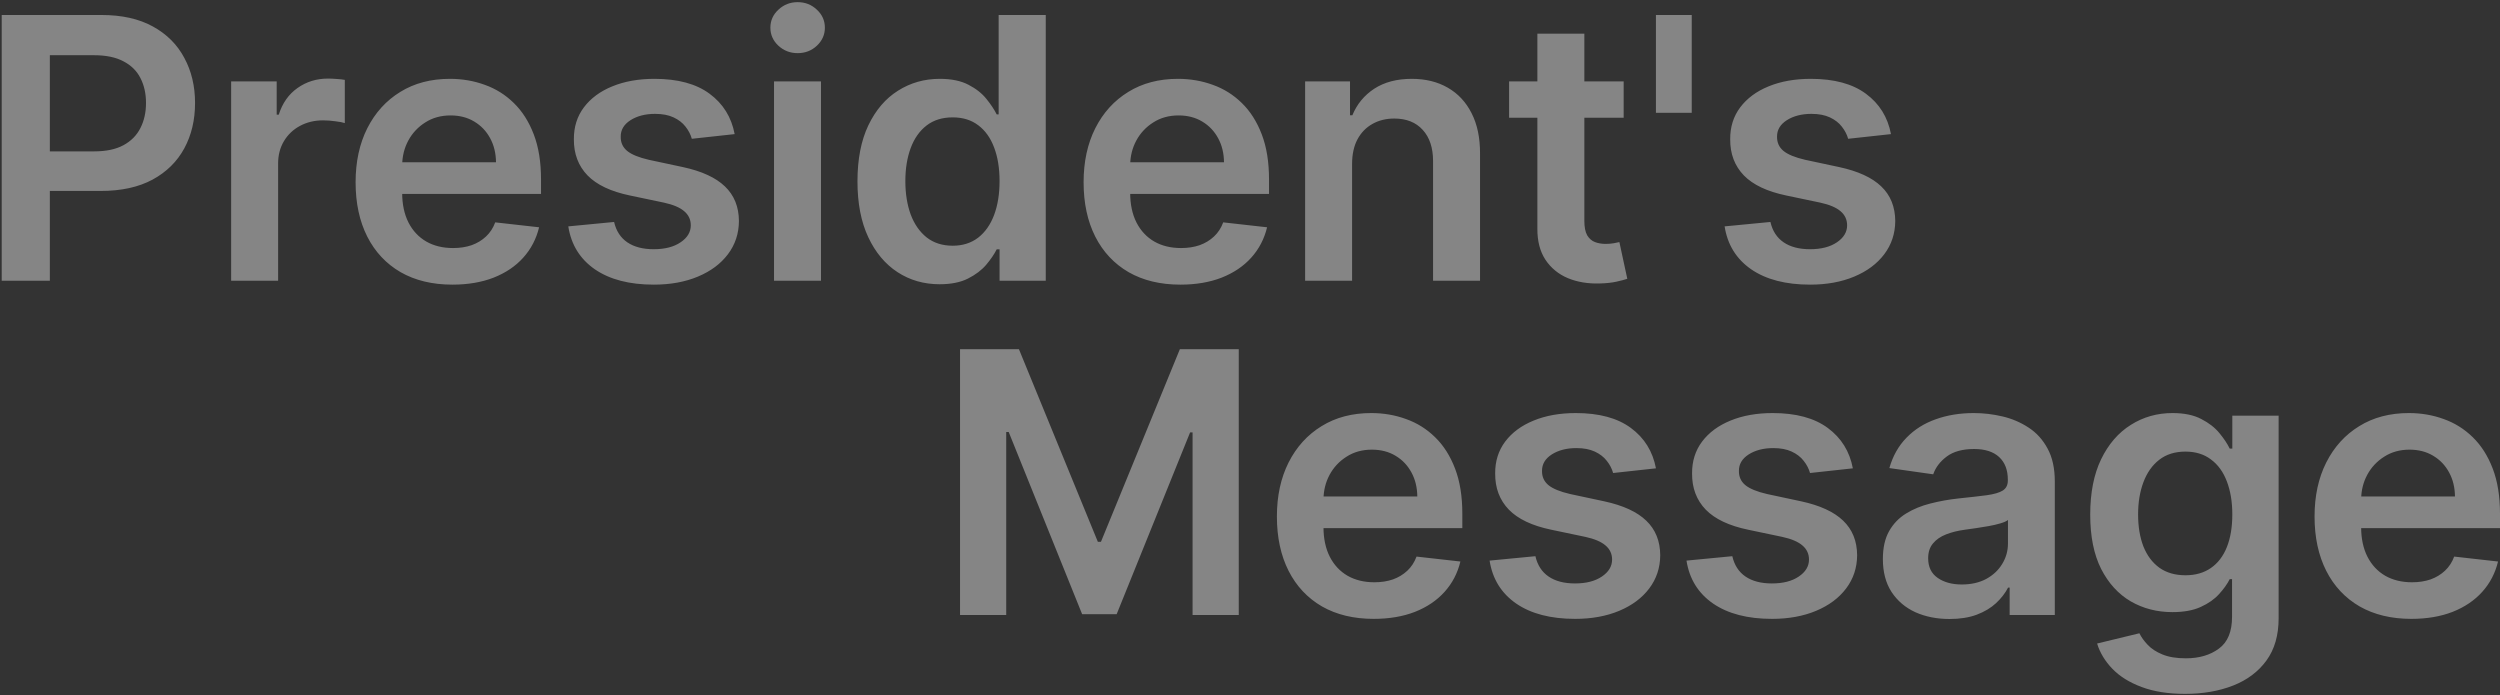
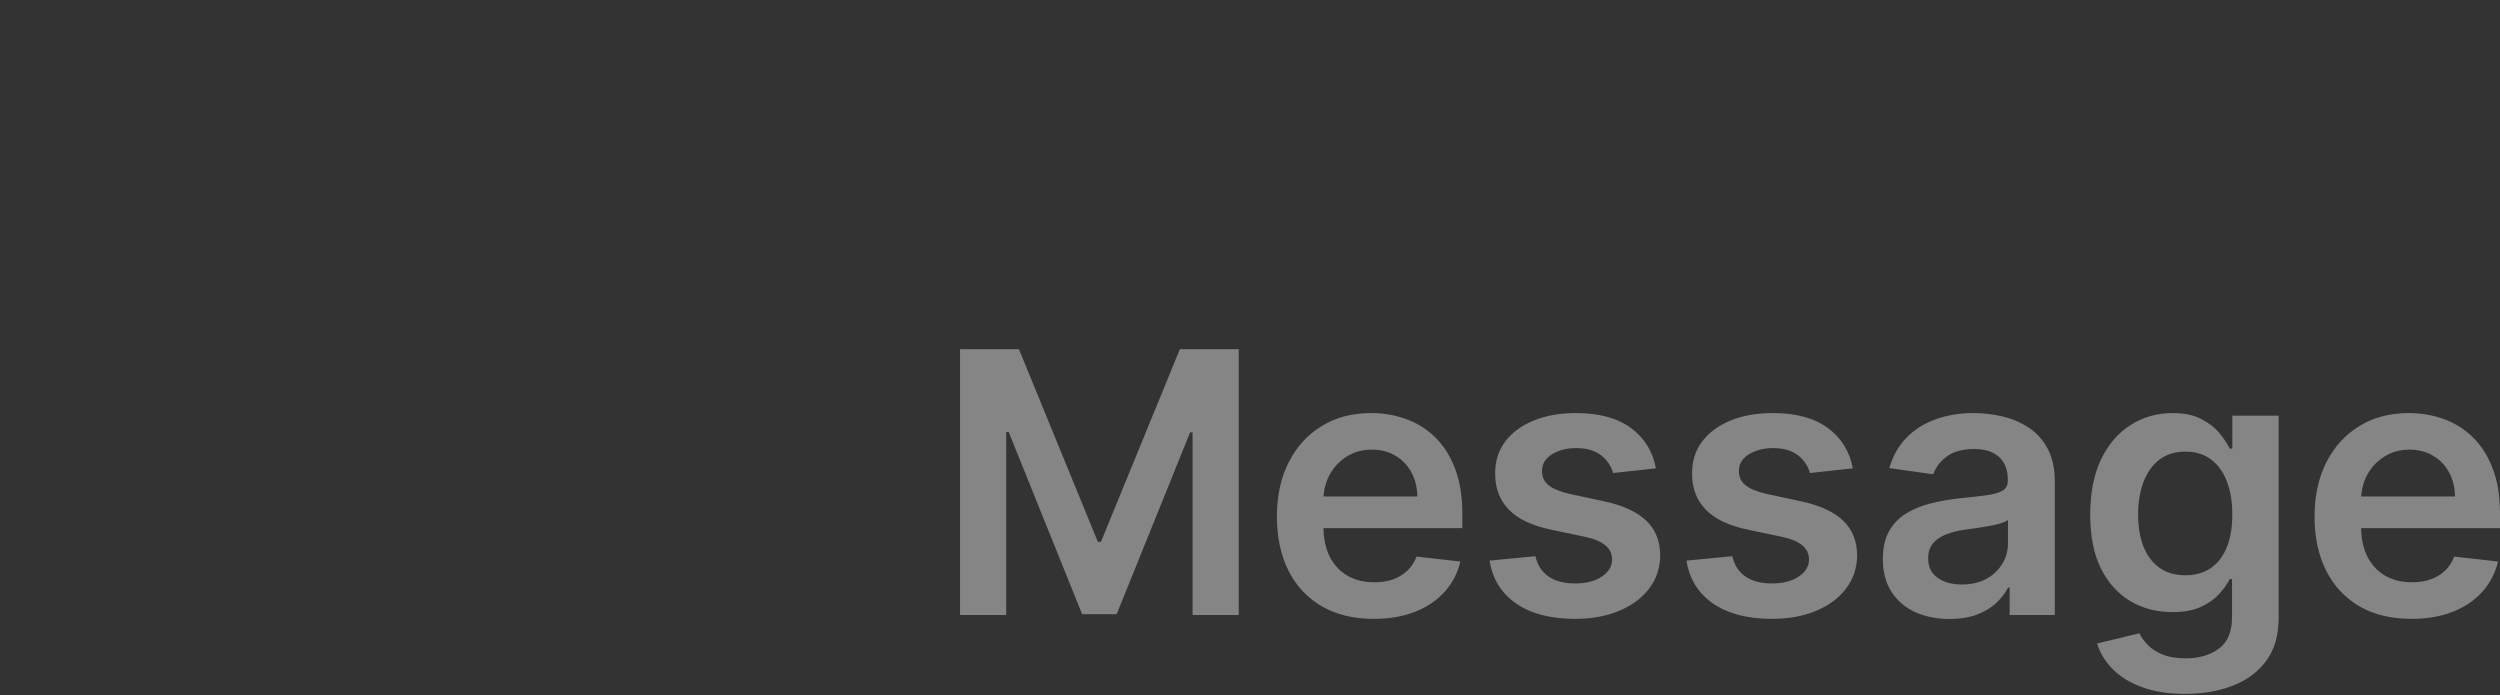
<svg xmlns="http://www.w3.org/2000/svg" width="1122" height="312" viewBox="0 0 1122 312" fill="none">
  <rect x="0" y="0" width="1122" height="312" fill="#333333" stroke="none" />
-   <path opacity="0.4" d="M0.764 126V6.727H45.492C54.654 6.727 62.342 8.436 68.554 11.852C74.805 15.269 79.522 19.967 82.706 25.946C85.928 31.886 87.54 38.642 87.54 46.213C87.54 53.862 85.928 60.656 82.706 66.597C79.483 72.537 74.727 77.215 68.438 80.632C62.148 84.01 54.402 85.699 45.2 85.699H15.557V67.936H42.288C47.646 67.936 52.034 67.004 55.45 65.141C58.867 63.277 61.391 60.715 63.021 57.453C64.691 54.192 65.526 50.445 65.526 46.213C65.526 41.981 64.691 38.254 63.021 35.031C61.391 31.809 58.847 29.304 55.392 27.518C51.975 25.694 47.569 24.781 42.172 24.781H22.371V126H0.764ZM103.735 126V36.545H124.177V51.455H125.109C126.74 46.291 129.535 42.311 133.495 39.516C137.494 36.681 142.056 35.264 147.181 35.264C148.346 35.264 149.647 35.322 151.083 35.439C152.559 35.517 153.782 35.653 154.752 35.847V55.24C153.859 54.929 152.442 54.658 150.501 54.425C148.599 54.153 146.754 54.017 144.968 54.017C141.125 54.017 137.669 54.852 134.602 56.521C131.573 58.152 129.186 60.423 127.438 63.335C125.691 66.247 124.818 69.606 124.818 73.41V126H103.735ZM203.037 127.747C194.069 127.747 186.323 125.884 179.8 122.156C173.316 118.39 168.327 113.071 164.833 106.199C161.339 99.288 159.591 91.154 159.591 81.797C159.591 72.595 161.339 64.519 164.833 57.57C168.366 50.581 173.297 45.145 179.626 41.263C185.954 37.341 193.389 35.381 201.931 35.381C207.444 35.381 212.647 36.274 217.539 38.06C222.47 39.807 226.818 42.525 230.584 46.213C234.389 49.901 237.379 54.599 239.553 60.307C241.727 65.975 242.814 72.731 242.814 80.574V87.038H169.492V72.828H222.606C222.567 68.79 221.693 65.199 219.985 62.054C218.277 58.87 215.889 56.366 212.822 54.541C209.793 52.716 206.26 51.804 202.222 51.804C197.912 51.804 194.127 52.852 190.866 54.949C187.604 57.007 185.061 59.724 183.236 63.102C181.45 66.441 180.538 70.11 180.499 74.109V86.514C180.499 91.717 181.45 96.182 183.353 99.909C185.255 103.598 187.915 106.432 191.332 108.412C194.748 110.353 198.747 111.324 203.329 111.324C206.396 111.324 209.172 110.897 211.657 110.043C214.142 109.15 216.296 107.849 218.121 106.141C219.946 104.432 221.324 102.316 222.256 99.793L241.941 102.006C240.698 107.208 238.33 111.751 234.836 115.634C231.38 119.477 226.954 122.467 221.557 124.602C216.161 126.699 209.987 127.747 203.037 127.747ZM329.712 60.19L310.493 62.287C309.949 60.346 308.998 58.521 307.639 56.812C306.319 55.104 304.533 53.726 302.281 52.678C300.029 51.629 297.273 51.105 294.011 51.105C289.624 51.105 285.936 52.056 282.946 53.959C279.995 55.861 278.539 58.327 278.578 61.355C278.539 63.956 279.491 66.072 281.432 67.703C283.412 69.334 286.673 70.673 291.216 71.722L306.475 74.983C314.939 76.808 321.228 79.7 325.344 83.66C329.498 87.621 331.595 92.804 331.634 99.21C331.595 104.84 329.945 109.81 326.683 114.119C323.461 118.39 318.976 121.729 313.23 124.136C307.484 126.544 300.884 127.747 293.429 127.747C282.48 127.747 273.667 125.456 266.989 120.875C260.311 116.255 256.331 109.829 255.05 101.598L275.608 99.618C276.54 103.656 278.52 106.704 281.548 108.761C284.577 110.819 288.518 111.848 293.371 111.848C298.379 111.848 302.398 110.819 305.426 108.761C308.493 106.704 310.027 104.161 310.027 101.132C310.027 98.57 309.037 96.454 307.057 94.784C305.116 93.115 302.087 91.833 297.972 90.94L282.713 87.737C274.133 85.951 267.785 82.942 263.669 78.71C259.554 74.439 257.515 69.043 257.554 62.52C257.515 57.007 259.01 52.231 262.038 48.193C265.106 44.117 269.357 40.972 274.793 38.758C280.267 36.507 286.576 35.381 293.72 35.381C304.203 35.381 312.454 37.613 318.472 42.078C324.528 46.543 328.275 52.581 329.712 60.19ZM347.378 126V36.545H368.46V126H347.378ZM357.977 23.849C354.638 23.849 351.765 22.743 349.358 20.53C346.951 18.278 345.747 15.579 345.747 12.435C345.747 9.251 346.951 6.553 349.358 4.339C351.765 2.088 354.638 0.962 357.977 0.962C361.355 0.962 364.228 2.088 366.597 4.339C369.004 6.553 370.207 9.251 370.207 12.435C370.207 15.579 369.004 18.278 366.597 20.53C364.228 22.743 361.355 23.849 357.977 23.849ZM421.696 127.572C414.668 127.572 408.378 125.767 402.826 122.156C397.274 118.545 392.887 113.304 389.664 106.432C386.442 99.56 384.831 91.212 384.831 81.389C384.831 71.45 386.461 63.063 389.723 56.23C393.023 49.358 397.468 44.175 403.059 40.68C408.65 37.147 414.882 35.381 421.754 35.381C426.995 35.381 431.305 36.274 434.683 38.06C438.061 39.807 440.74 41.923 442.72 44.408C444.7 46.854 446.233 49.164 447.321 51.338H448.194V6.727H469.335V126H448.602V111.906H447.321C446.233 114.08 444.661 116.391 442.603 118.837C440.545 121.244 437.828 123.302 434.45 125.01C431.072 126.718 426.821 127.572 421.696 127.572ZM427.578 110.276C432.043 110.276 435.848 109.072 438.992 106.665C442.137 104.219 444.525 100.821 446.156 96.473C447.786 92.124 448.602 87.058 448.602 81.273C448.602 75.488 447.786 70.46 446.156 66.189C444.564 61.918 442.196 58.599 439.051 56.23C435.945 53.862 432.12 52.678 427.578 52.678C422.88 52.678 418.958 53.901 415.813 56.347C412.669 58.793 410.3 62.17 408.708 66.48C407.117 70.79 406.321 75.721 406.321 81.273C406.321 86.864 407.117 91.853 408.708 96.24C410.339 100.589 412.727 104.025 415.872 106.548C419.055 109.033 422.957 110.276 427.578 110.276ZM529.763 127.747C520.794 127.747 513.048 125.884 506.525 122.156C500.042 118.39 495.052 113.071 491.558 106.199C488.064 99.288 486.317 91.154 486.317 81.797C486.317 72.595 488.064 64.519 491.558 57.57C495.091 50.581 500.022 45.145 506.351 41.263C512.679 37.341 520.114 35.381 528.656 35.381C534.169 35.381 539.372 36.274 544.264 38.06C549.195 39.807 553.543 42.525 557.31 46.213C561.114 49.901 564.104 54.599 566.278 60.307C568.453 65.975 569.54 72.731 569.54 80.574V87.038H496.217V72.828H549.331C549.292 68.79 548.418 65.199 546.71 62.054C545.002 58.87 542.614 56.366 539.547 54.541C536.518 52.716 532.985 51.804 528.947 51.804C524.638 51.804 520.852 52.852 517.591 54.949C514.329 57.007 511.786 59.724 509.961 63.102C508.176 66.441 507.263 70.11 507.224 74.109V86.514C507.224 91.717 508.176 96.182 510.078 99.909C511.98 103.598 514.64 106.432 518.057 108.412C521.473 110.353 525.472 111.324 530.054 111.324C533.121 111.324 535.897 110.897 538.382 110.043C540.867 109.15 543.022 107.849 544.846 106.141C546.671 104.432 548.05 102.316 548.981 99.793L568.666 102.006C567.424 107.208 565.055 111.751 561.561 115.634C558.105 119.477 553.679 122.467 548.283 124.602C542.886 126.699 536.712 127.747 529.763 127.747ZM606.818 73.585V126H585.735V36.545H605.886V51.746H606.934C608.992 46.737 612.273 42.758 616.776 39.807C621.319 36.856 626.929 35.381 633.607 35.381C639.781 35.381 645.158 36.701 649.739 39.341C654.36 41.981 657.932 45.805 660.455 50.814C663.018 55.822 664.28 61.899 664.241 69.043V126H643.159V72.304C643.159 66.325 641.605 61.646 638.499 58.269C635.432 54.891 631.181 53.202 625.745 53.202C622.057 53.202 618.776 54.017 615.903 55.648C613.069 57.24 610.836 59.55 609.205 62.578C607.614 65.606 606.818 69.276 606.818 73.585ZM728.702 36.545V52.852H677.277V36.545H728.702ZM689.973 15.114H711.055V99.094C711.055 101.928 711.483 104.102 712.337 105.616C713.23 107.092 714.394 108.101 715.831 108.645C717.268 109.188 718.859 109.46 720.607 109.46C721.927 109.46 723.13 109.363 724.217 109.169C725.343 108.975 726.197 108.8 726.78 108.645L730.332 125.126C729.206 125.515 727.595 125.942 725.499 126.408C723.441 126.874 720.917 127.145 717.928 127.223C712.647 127.378 707.891 126.582 703.659 124.835C699.427 123.049 696.069 120.293 693.584 116.565C691.138 112.838 689.934 108.179 689.973 102.588V15.114ZM759.253 6.727V50.639H743.179V6.727H759.253ZM848.669 60.19L829.45 62.287C828.907 60.346 827.956 58.521 826.597 56.812C825.277 55.104 823.491 53.726 821.239 52.678C818.987 51.629 816.23 51.105 812.969 51.105C808.582 51.105 804.893 52.056 801.904 53.959C798.953 55.861 797.497 58.327 797.536 61.355C797.497 63.956 798.448 66.072 800.389 67.703C802.37 69.334 805.631 70.673 810.173 71.722L825.432 74.983C833.896 76.808 840.186 79.7 844.301 83.66C848.456 87.621 850.552 92.804 850.591 99.21C850.552 104.84 848.902 109.81 845.641 114.119C842.418 118.39 837.934 121.729 832.188 124.136C826.441 126.544 819.841 127.747 812.387 127.747C801.438 127.747 792.624 125.456 785.946 120.875C779.268 116.255 775.289 109.829 774.007 101.598L794.566 99.618C795.497 103.656 797.477 106.704 800.506 108.761C803.534 110.819 807.475 111.848 812.328 111.848C817.337 111.848 821.355 110.819 824.384 108.761C827.451 106.704 828.985 104.161 828.985 101.132C828.985 98.57 827.995 96.454 826.014 94.784C824.073 93.115 821.045 91.833 816.929 90.94L801.671 87.737C793.09 85.951 786.742 82.942 782.627 78.71C778.511 74.439 776.473 69.043 776.512 62.52C776.473 57.007 777.968 52.231 780.996 48.193C784.063 44.117 788.315 40.972 793.75 38.758C799.225 36.507 805.534 35.381 812.678 35.381C823.161 35.381 831.411 37.613 837.429 42.078C843.486 46.543 847.233 52.581 848.669 60.19Z" fill="white" />
  <path opacity="0.4" d="M430.862 156.727H457.302L492.711 243.153H494.109L529.518 156.727H555.959V276H535.226V194.058H534.119L501.156 275.651H485.665L452.702 193.884H451.595V276H430.862V156.727ZM616.517 277.747C607.549 277.747 599.803 275.884 593.28 272.156C586.796 268.39 581.807 263.071 578.313 256.199C574.819 249.288 573.071 241.154 573.071 231.797C573.071 222.595 574.819 214.519 578.313 207.57C581.846 200.581 586.777 195.145 593.106 191.263C599.434 187.341 606.869 185.381 615.411 185.381C620.924 185.381 626.127 186.274 631.019 188.06C635.95 189.807 640.298 192.525 644.064 196.213C647.869 199.902 650.859 204.599 653.033 210.307C655.207 215.975 656.294 222.731 656.294 230.574V237.038H582.972V222.828H636.086C636.047 218.79 635.173 215.199 633.465 212.054C631.757 208.87 629.369 206.366 626.302 204.541C623.273 202.716 619.74 201.804 615.702 201.804C611.393 201.804 607.607 202.852 604.346 204.949C601.084 207.007 598.541 209.724 596.716 213.102C594.93 216.441 594.018 220.11 593.979 224.109V236.514C593.979 241.717 594.93 246.182 596.833 249.909C598.735 253.598 601.395 256.432 604.812 258.412C608.228 260.353 612.227 261.324 616.809 261.324C619.876 261.324 622.652 260.897 625.137 260.043C627.622 259.15 629.776 257.849 631.601 256.141C633.426 254.432 634.804 252.316 635.736 249.793L655.421 252.006C654.178 257.208 651.81 261.751 648.316 265.634C644.86 269.477 640.434 272.467 635.037 274.602C629.641 276.699 623.467 277.747 616.517 277.747ZM743.192 210.19L723.973 212.287C723.429 210.346 722.478 208.521 721.119 206.812C719.799 205.104 718.013 203.726 715.761 202.678C713.509 201.629 710.753 201.105 707.491 201.105C703.104 201.105 699.416 202.056 696.426 203.959C693.475 205.861 692.019 208.327 692.058 211.355C692.019 213.956 692.971 216.072 694.912 217.703C696.892 219.334 700.153 220.673 704.696 221.722L719.955 224.983C728.419 226.808 734.708 229.7 738.824 233.661C742.978 237.621 745.075 242.804 745.114 249.21C745.075 254.84 743.425 259.81 740.163 264.119C736.941 268.39 732.456 271.729 726.71 274.136C720.964 276.544 714.364 277.747 706.909 277.747C695.96 277.747 687.147 275.456 680.469 270.875C673.791 266.255 669.811 259.829 668.53 251.598L689.088 249.618C690.02 253.656 692 256.704 695.028 258.761C698.057 260.819 701.998 261.848 706.851 261.848C711.859 261.848 715.878 260.819 718.906 258.761C721.974 256.704 723.507 254.161 723.507 251.132C723.507 248.57 722.517 246.454 720.537 244.784C718.596 243.115 715.567 241.833 711.452 240.94L696.193 237.737C687.613 235.951 681.265 232.942 677.149 228.71C673.034 224.439 670.995 219.043 671.034 212.52C670.995 207.007 672.49 202.231 675.518 198.193C678.586 194.116 682.837 190.972 688.273 188.759C693.747 186.507 700.056 185.381 707.2 185.381C717.683 185.381 725.934 187.613 731.952 192.078C738.009 196.543 741.755 202.58 743.192 210.19ZM831.56 210.19L812.341 212.287C811.797 210.346 810.846 208.521 809.487 206.812C808.167 205.104 806.381 203.726 804.129 202.678C801.877 201.629 799.121 201.105 795.859 201.105C791.472 201.105 787.784 202.056 784.794 203.959C781.843 205.861 780.387 208.327 780.426 211.355C780.387 213.956 781.338 216.072 783.28 217.703C785.26 219.334 788.521 220.673 793.064 221.722L808.322 224.983C816.786 226.808 823.076 229.7 827.192 233.661C831.346 237.621 833.443 242.804 833.481 249.21C833.443 254.84 831.793 259.81 828.531 264.119C825.309 268.39 820.824 271.729 815.078 274.136C809.332 276.544 802.731 277.747 795.277 277.747C784.328 277.747 775.515 275.456 768.837 270.875C762.159 266.255 758.179 259.829 756.898 251.598L777.456 249.618C778.388 253.656 780.368 256.704 783.396 258.761C786.425 260.819 790.365 261.848 795.219 261.848C800.227 261.848 804.246 260.819 807.274 258.761C810.341 256.704 811.875 254.161 811.875 251.132C811.875 248.57 810.885 246.454 808.905 244.784C806.963 243.115 803.935 241.833 799.82 240.94L784.561 237.737C775.981 235.951 769.632 232.942 765.517 228.71C761.401 224.439 759.363 219.043 759.402 212.52C759.363 207.007 760.858 202.231 763.886 198.193C766.954 194.116 771.205 190.972 776.641 188.759C782.115 186.507 788.424 185.381 795.568 185.381C806.051 185.381 814.302 187.613 820.32 192.078C826.376 196.543 830.123 202.58 831.56 210.19ZM874.967 277.805C869.299 277.805 864.193 276.796 859.65 274.777C855.147 272.719 851.575 269.691 848.935 265.692C846.333 261.693 845.033 256.762 845.033 250.899C845.033 245.852 845.964 241.678 847.828 238.378C849.692 235.078 852.235 232.438 855.457 230.457C858.68 228.477 862.31 226.982 866.348 225.973C870.425 224.925 874.637 224.168 878.986 223.702C884.227 223.158 888.479 222.673 891.74 222.246C895.001 221.78 897.37 221.081 898.845 220.149C900.359 219.178 901.116 217.684 901.116 215.665V215.315C901.116 210.928 899.816 207.531 897.214 205.124C894.613 202.716 890.866 201.513 885.974 201.513C880.81 201.513 876.714 202.639 873.686 204.891C870.696 207.143 868.677 209.802 867.629 212.869L847.944 210.074C849.497 204.638 852.06 200.096 855.632 196.446C859.204 192.758 863.572 190.001 868.736 188.176C873.899 186.312 879.607 185.381 885.858 185.381C890.167 185.381 894.458 185.885 898.729 186.895C902.999 187.904 906.901 189.574 910.435 191.903C913.968 194.194 916.802 197.32 918.937 201.28C921.112 205.24 922.199 210.19 922.199 216.131V276H901.932V263.712H901.233C899.952 266.196 898.146 268.526 895.817 270.7C893.526 272.836 890.633 274.563 887.139 275.884C883.684 277.165 879.626 277.805 874.967 277.805ZM880.442 262.314C884.674 262.314 888.343 261.479 891.449 259.81C894.555 258.101 896.943 255.849 898.612 253.054C900.32 250.259 901.175 247.211 901.175 243.911V233.369C900.515 233.913 899.389 234.418 897.797 234.884C896.244 235.349 894.497 235.757 892.555 236.107C890.614 236.456 888.692 236.767 886.79 237.038C884.887 237.31 883.237 237.543 881.839 237.737C878.694 238.164 875.88 238.863 873.395 239.834C870.91 240.804 868.949 242.163 867.513 243.911C866.076 245.619 865.358 247.832 865.358 250.55C865.358 254.432 866.775 257.364 869.609 259.344C872.444 261.324 876.054 262.314 880.442 262.314ZM980.661 311.409C973.09 311.409 966.587 310.38 961.151 308.322C955.715 306.304 951.348 303.586 948.047 300.169C944.747 296.752 942.456 292.967 941.175 288.812L960.161 284.212C961.015 285.959 962.258 287.687 963.888 289.395C965.519 291.142 967.713 292.579 970.469 293.705C973.265 294.869 976.778 295.452 981.01 295.452C986.99 295.452 991.94 293.996 995.861 291.084C999.783 288.211 1001.74 283.474 1001.74 276.874V259.926H1000.7C999.608 262.1 998.016 264.333 995.919 266.624C993.862 268.914 991.125 270.836 987.708 272.389C984.33 273.942 980.079 274.719 974.954 274.719C968.081 274.719 961.85 273.107 956.259 269.885C950.707 266.624 946.281 261.77 942.981 255.325C939.719 248.841 938.089 240.727 938.089 230.982C938.089 221.159 939.719 212.869 942.981 206.114C946.281 199.319 950.726 194.175 956.317 190.68C961.908 187.147 968.14 185.381 975.012 185.381C980.253 185.381 984.563 186.274 987.941 188.06C991.357 189.807 994.075 191.923 996.094 194.408C998.113 196.854 999.647 199.164 1000.7 201.338H1001.86V186.545H1022.65V277.456C1022.65 285.105 1020.83 291.433 1017.18 296.442C1013.53 301.45 1008.54 305.197 1002.21 307.682C995.881 310.167 988.698 311.409 980.661 311.409ZM980.836 258.179C985.301 258.179 989.106 257.092 992.25 254.918C995.395 252.743 997.783 249.618 999.414 245.541C1001.04 241.464 1001.86 236.572 1001.86 230.865C1001.86 225.235 1001.04 220.304 999.414 216.072C997.822 211.84 995.454 208.56 992.309 206.23C989.203 203.862 985.378 202.678 980.836 202.678C976.138 202.678 972.216 203.901 969.071 206.347C965.927 208.793 963.558 212.151 961.966 216.422C960.375 220.654 959.579 225.468 959.579 230.865C959.579 236.339 960.375 241.134 961.966 245.25C963.597 249.327 965.985 252.51 969.13 254.801C972.313 257.053 976.215 258.179 980.836 258.179ZM1082.22 277.747C1073.25 277.747 1065.51 275.884 1058.98 272.156C1052.5 268.39 1047.51 263.071 1044.02 256.199C1040.52 249.288 1038.77 241.154 1038.77 231.797C1038.77 222.595 1040.52 214.519 1044.02 207.57C1047.55 200.581 1052.48 195.145 1058.81 191.263C1065.14 187.341 1072.57 185.381 1081.11 185.381C1086.63 185.381 1091.83 186.274 1096.72 188.06C1101.65 189.807 1106 192.525 1109.77 196.213C1113.57 199.902 1116.56 204.599 1118.74 210.307C1120.91 215.975 1122 222.731 1122 230.574V237.038H1048.67V222.828H1101.79C1101.75 218.79 1100.88 215.199 1099.17 212.054C1097.46 208.87 1095.07 206.366 1092 204.541C1088.98 202.716 1085.44 201.804 1081.4 201.804C1077.09 201.804 1073.31 202.852 1070.05 204.949C1066.79 207.007 1064.24 209.724 1062.42 213.102C1060.63 216.441 1059.72 220.11 1059.68 224.109V236.514C1059.68 241.717 1060.63 246.182 1062.54 249.909C1064.44 253.598 1067.1 256.432 1070.51 258.412C1073.93 260.353 1077.93 261.324 1082.51 261.324C1085.58 261.324 1088.35 260.897 1090.84 260.043C1093.32 259.15 1095.48 257.849 1097.3 256.141C1099.13 254.432 1100.51 252.316 1101.44 249.793L1121.12 252.006C1119.88 257.208 1117.51 261.751 1114.02 265.634C1110.56 269.477 1106.14 272.467 1100.74 274.602C1095.34 276.699 1089.17 277.747 1082.22 277.747Z" fill="white" />
</svg>